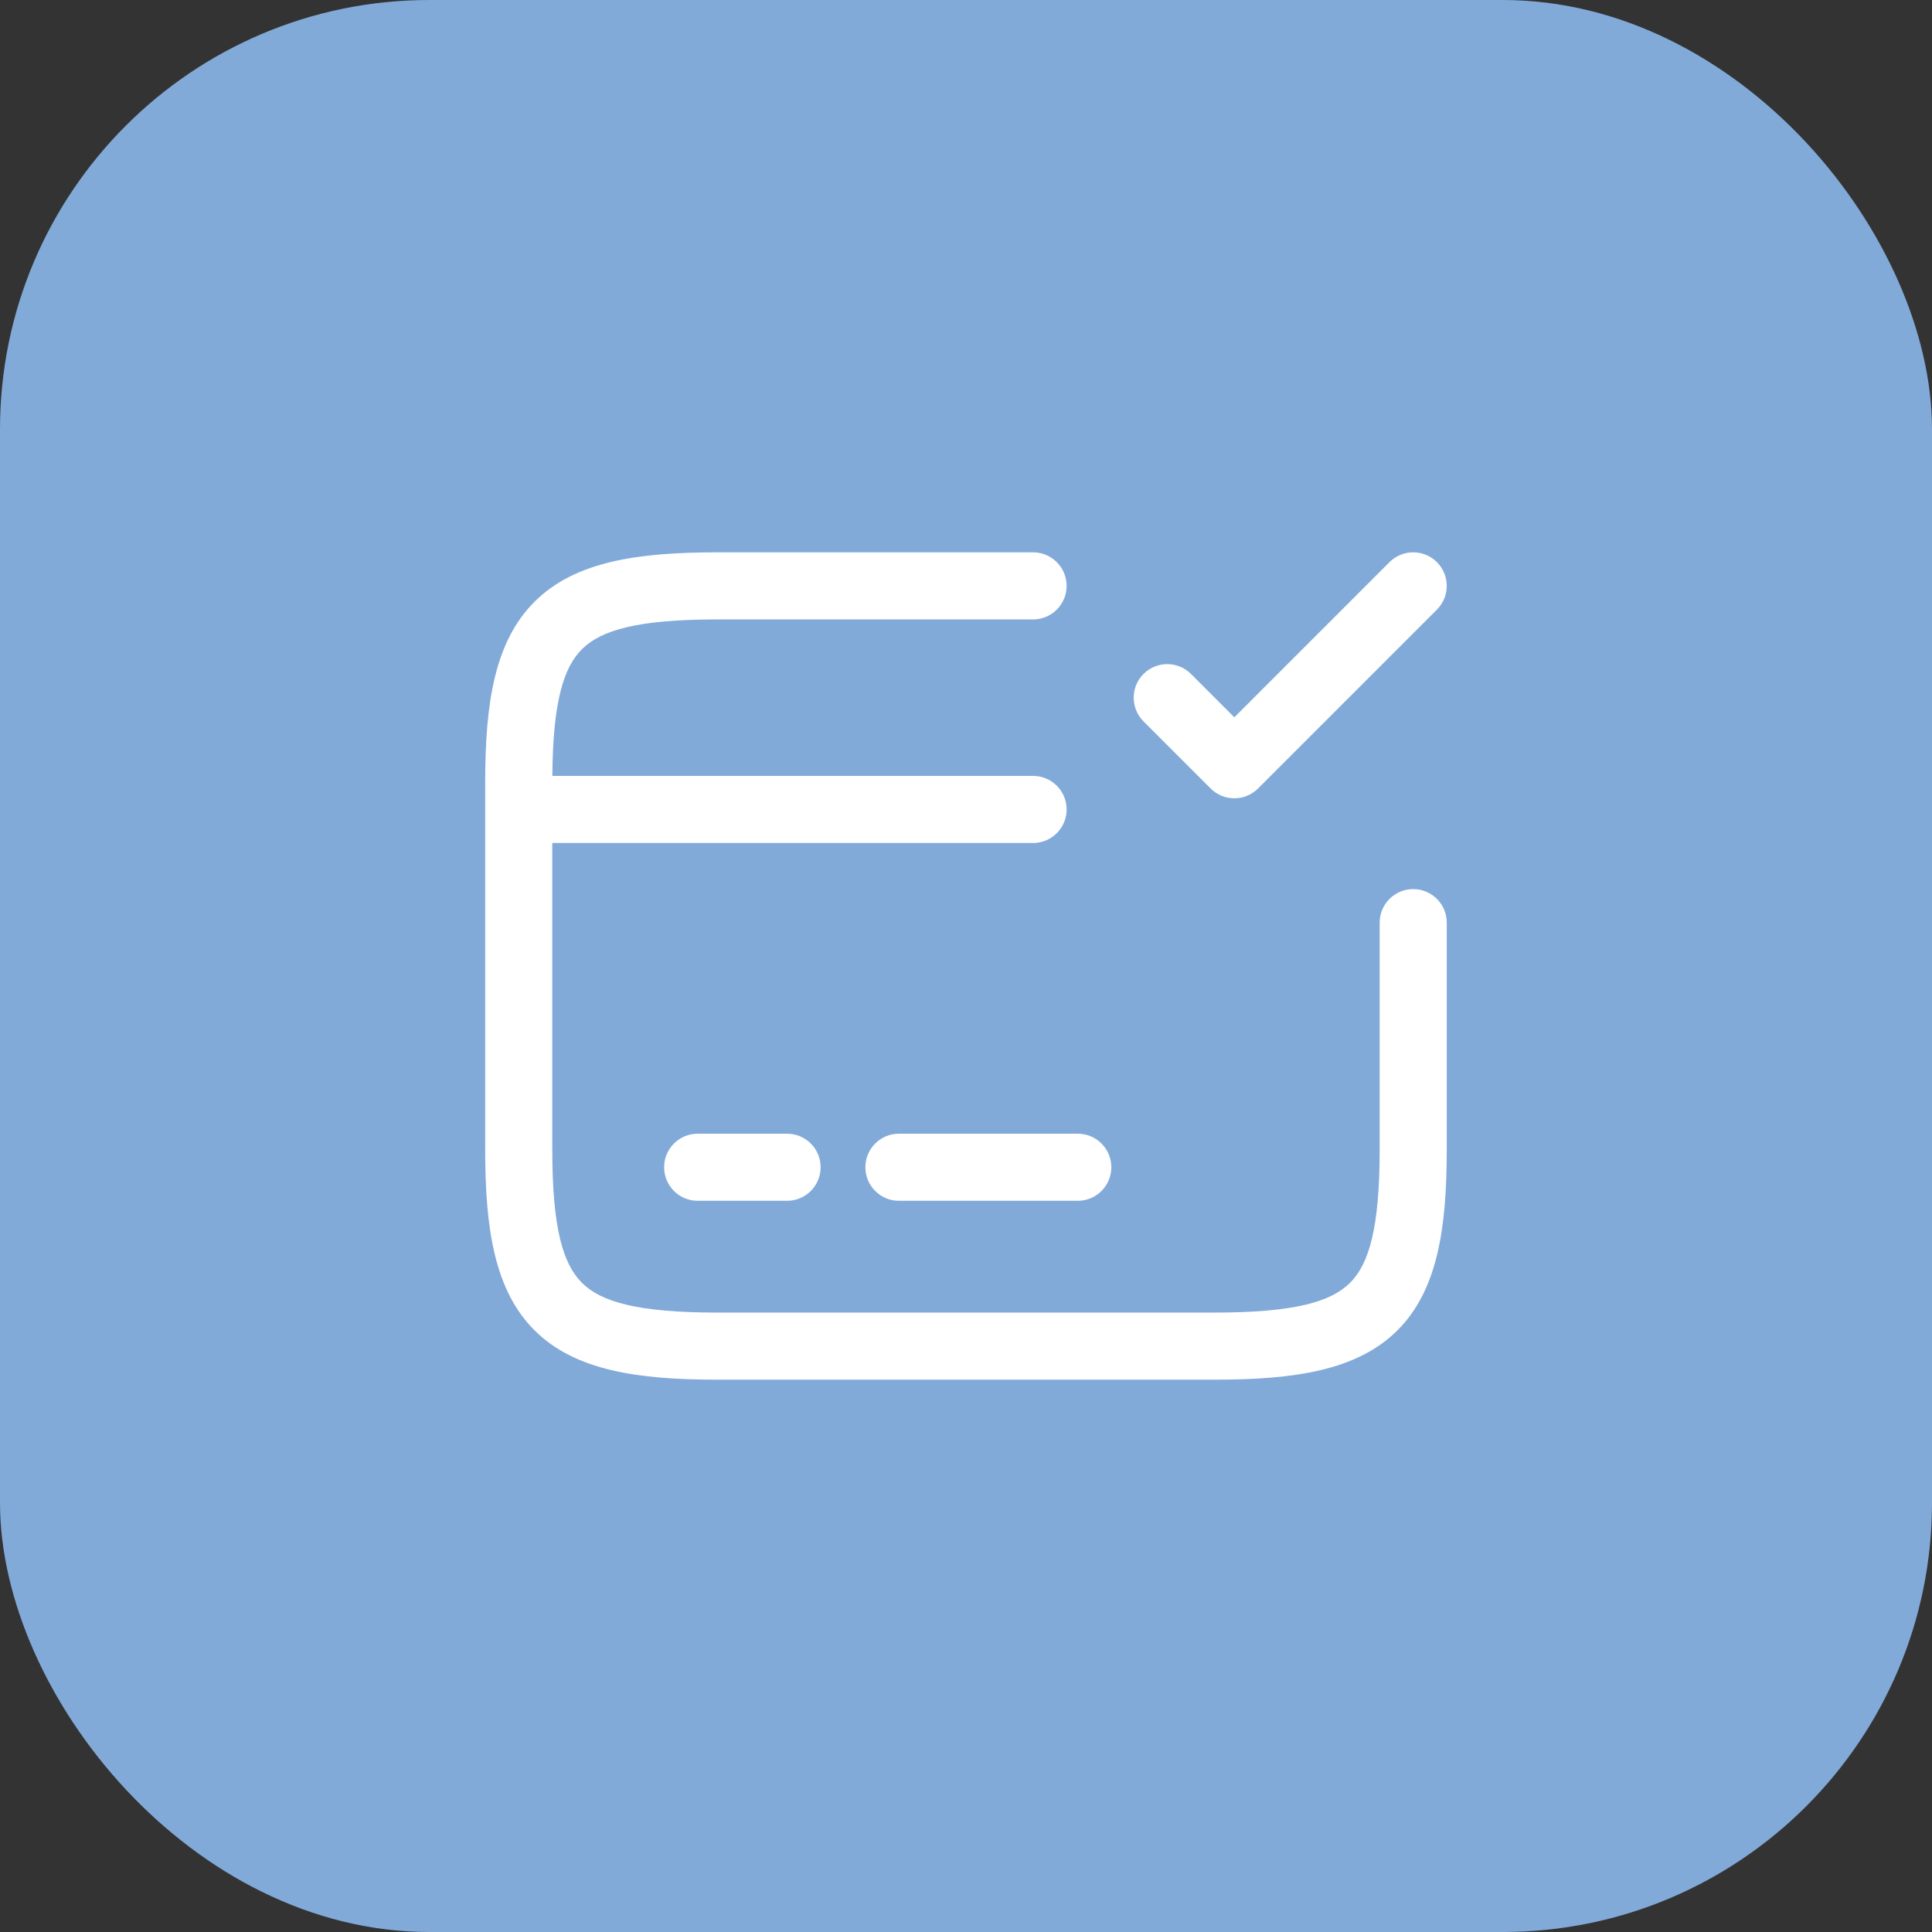
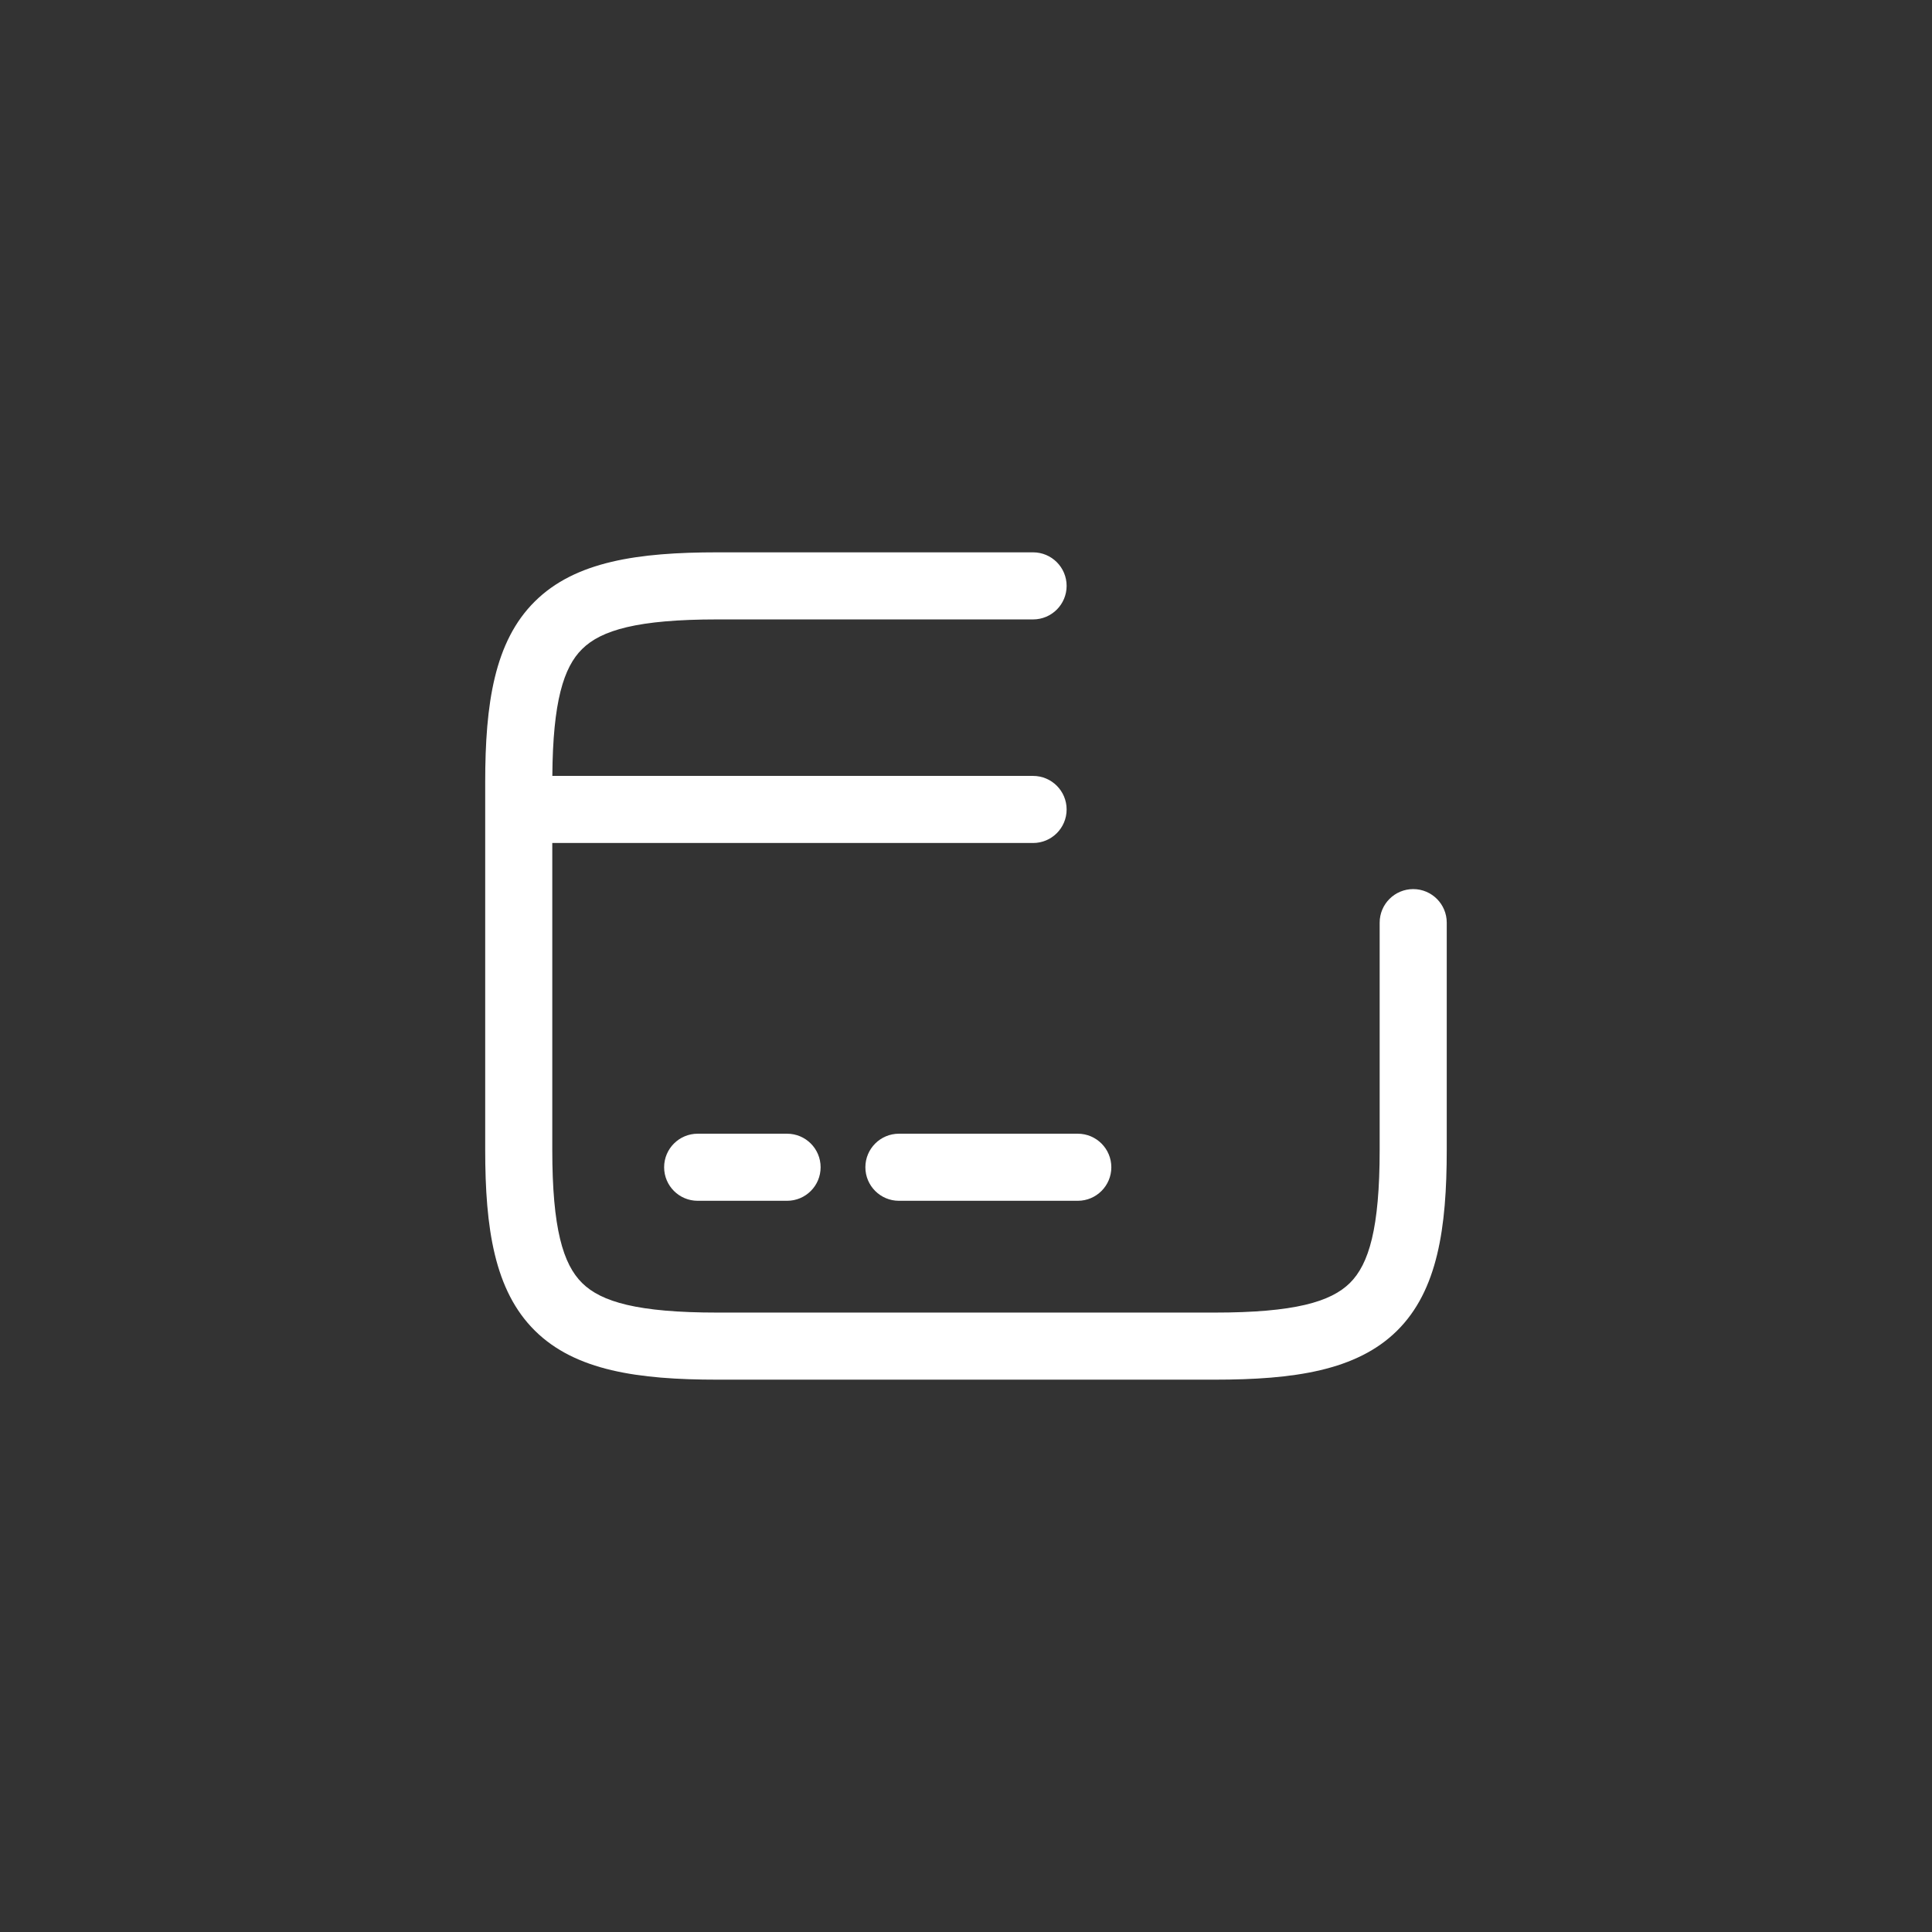
<svg xmlns="http://www.w3.org/2000/svg" width="36" height="36" viewBox="0 0 36 36" fill="none">
  <rect x="0" y="0" width="36" height="36" fill="#333333" stroke="none" />
-   <rect width="36" height="36" rx="8" fill="#82AAD9" />
  <path d="M10.847 12.094C10.502 12.434 10.302 13.074 10.292 14.458H19.25C19.595 14.458 19.875 14.738 19.875 15.083C19.875 15.429 19.595 15.708 19.25 15.708H10.291V21.425C10.291 22.891 10.492 23.556 10.847 23.907C11.203 24.259 11.882 24.458 13.367 24.458H22.633C24.117 24.458 24.796 24.259 25.153 23.907C25.507 23.556 25.708 22.891 25.708 21.425V17.192C25.708 16.847 25.988 16.567 26.333 16.567C26.678 16.567 26.958 16.847 26.958 17.192V21.425C26.958 22.884 26.788 24.048 26.032 24.796C25.278 25.541 24.107 25.708 22.633 25.708H13.367C11.892 25.708 10.721 25.541 9.968 24.796C9.211 24.048 9.041 22.884 9.041 21.425V14.575C9.041 13.116 9.211 11.952 9.968 11.205C10.721 10.459 11.892 10.292 13.367 10.292H19.25C19.595 10.292 19.875 10.572 19.875 10.917C19.875 11.262 19.595 11.542 19.25 11.542H13.367C11.882 11.542 11.203 11.741 10.847 12.094Z" fill="white" />
  <path d="M12.375 21.75C12.375 21.405 12.655 21.125 13 21.125H14.666C15.012 21.125 15.291 21.405 15.291 21.75C15.291 22.095 15.012 22.375 14.666 22.375H13C12.655 22.375 12.375 22.095 12.375 21.75Z" fill="white" />
  <path d="M16.75 21.125C16.405 21.125 16.125 21.405 16.125 21.75C16.125 22.095 16.405 22.375 16.75 22.375H20.083C20.428 22.375 20.708 22.095 20.708 21.75C20.708 21.405 20.428 21.125 20.083 21.125H16.75Z" fill="white" />
-   <path d="M23.442 14.692L26.775 11.359C27.019 11.115 27.019 10.719 26.775 10.475C26.531 10.231 26.135 10.231 25.891 10.475L23 13.366L22.192 12.558C21.948 12.314 21.552 12.314 21.308 12.558C21.064 12.802 21.064 13.198 21.308 13.442L22.558 14.692C22.802 14.936 23.198 14.936 23.442 14.692Z" fill="white" />
</svg>